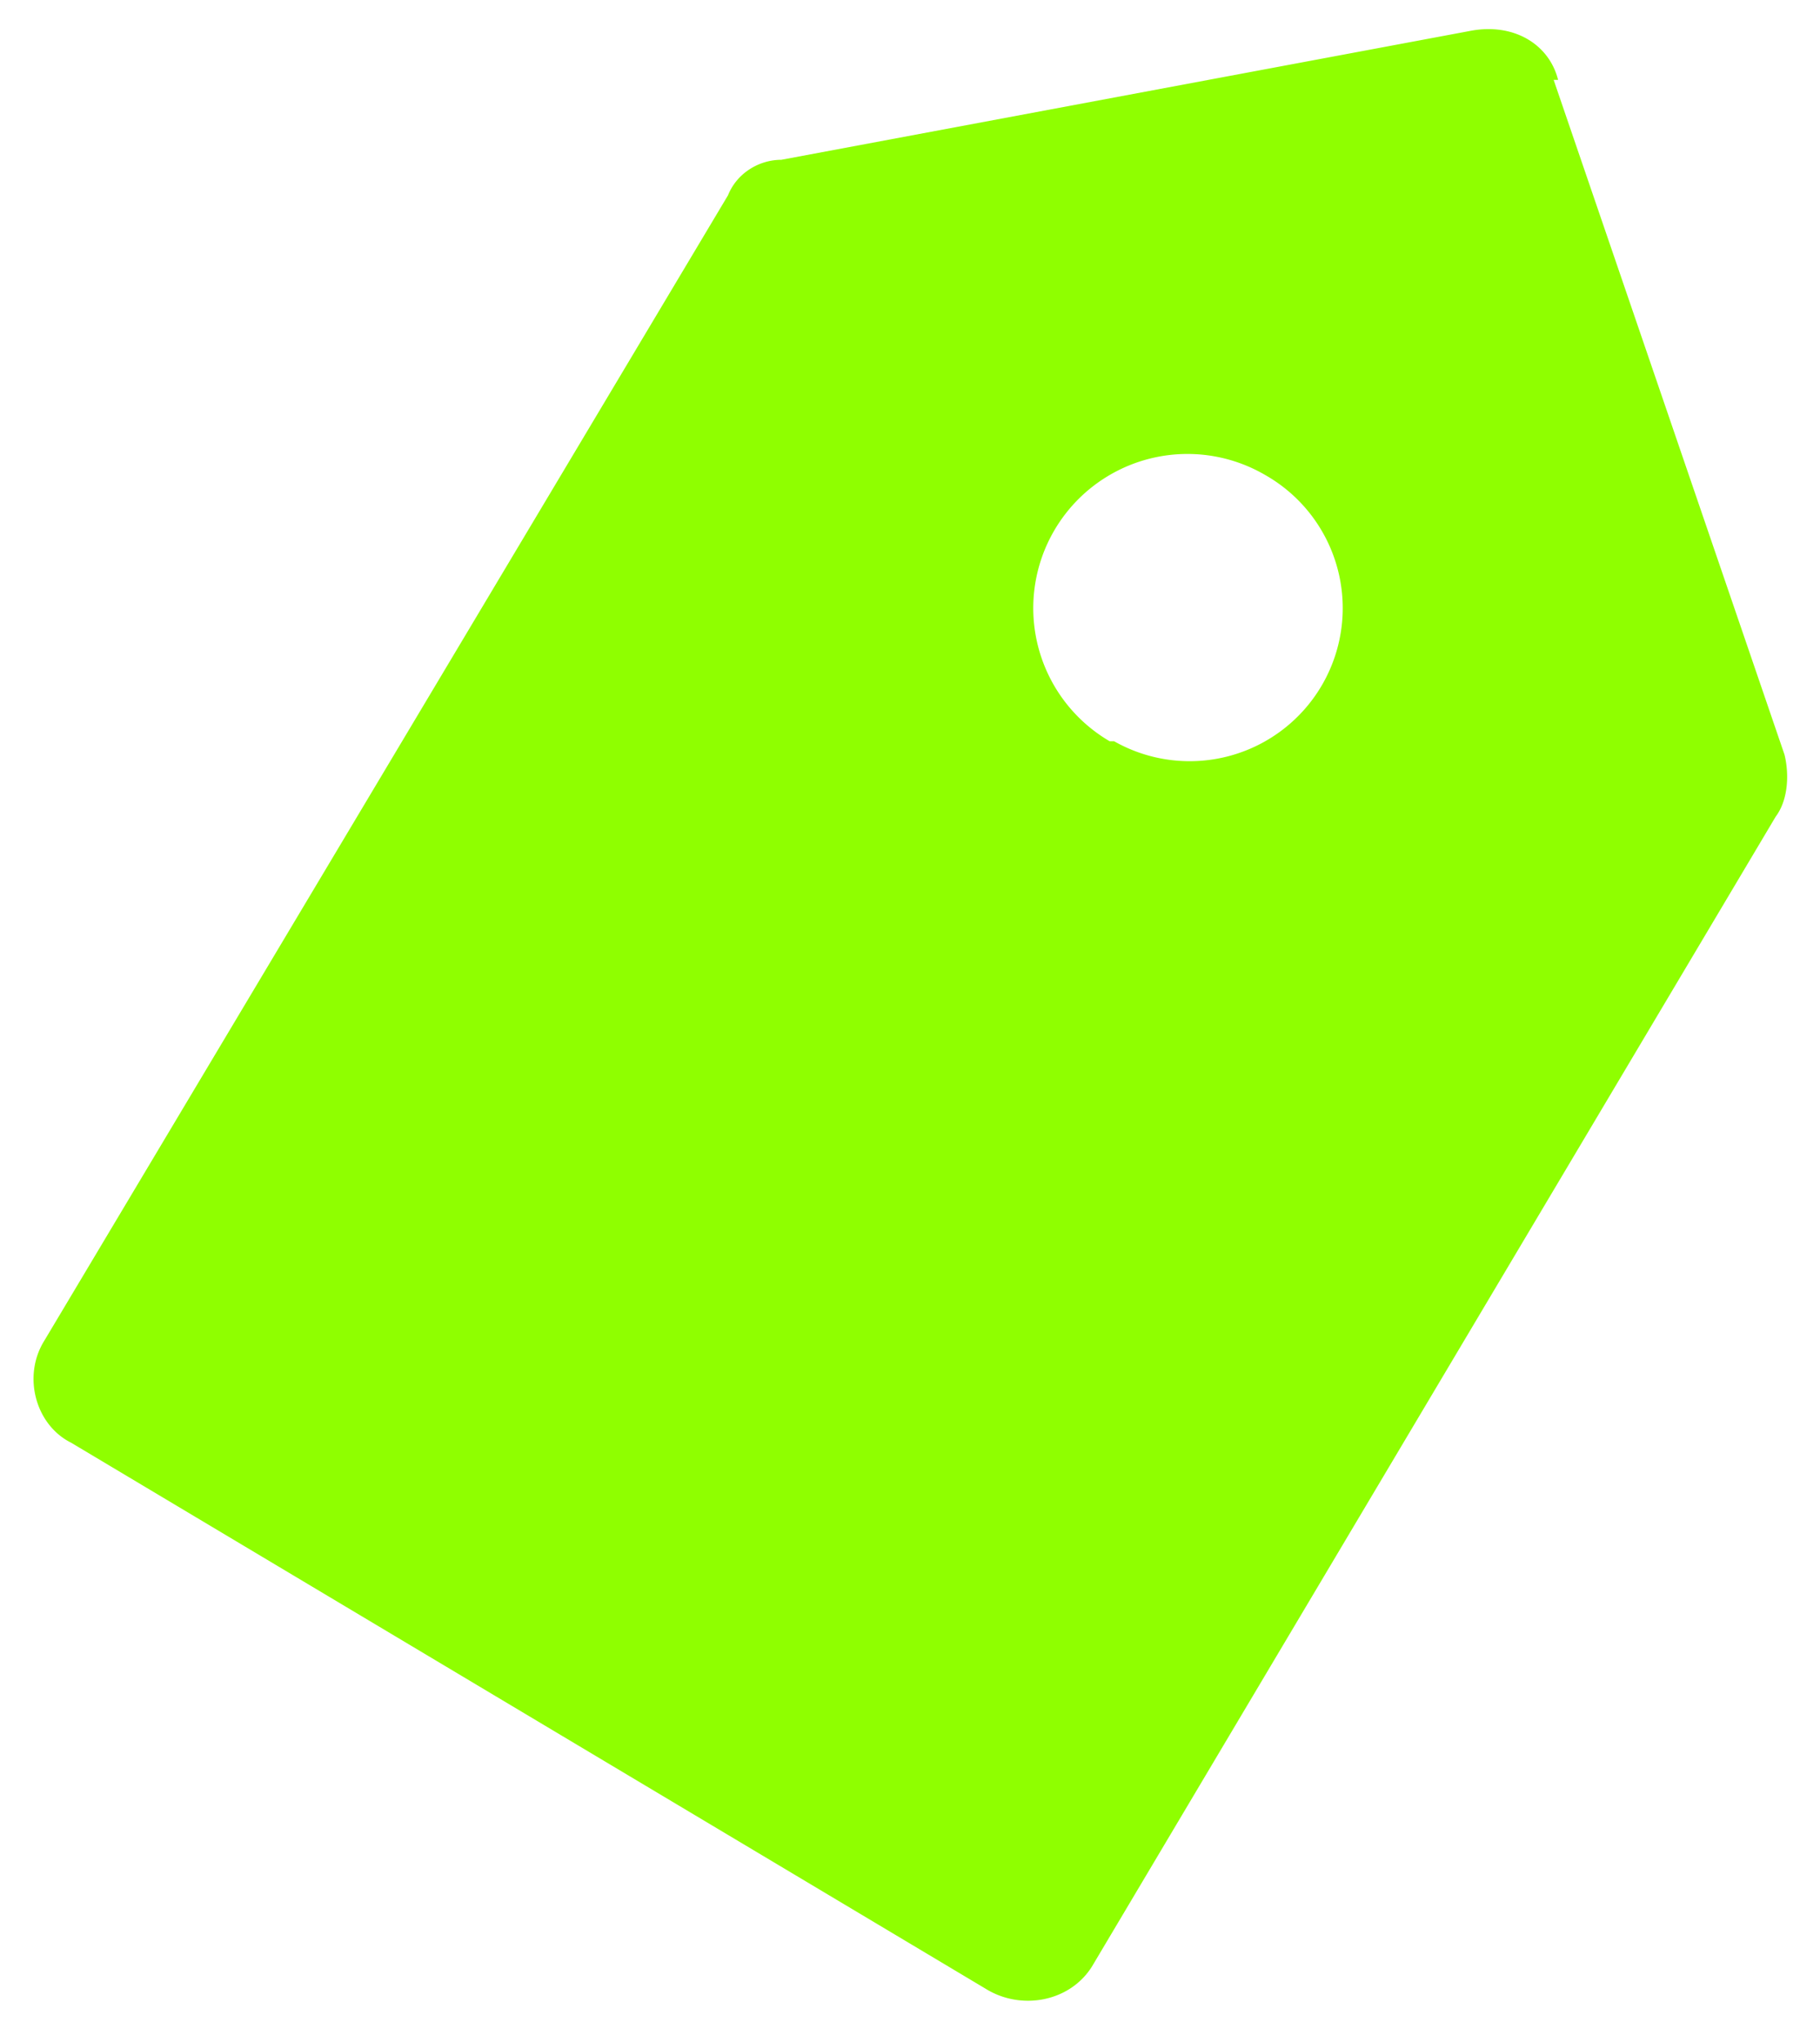
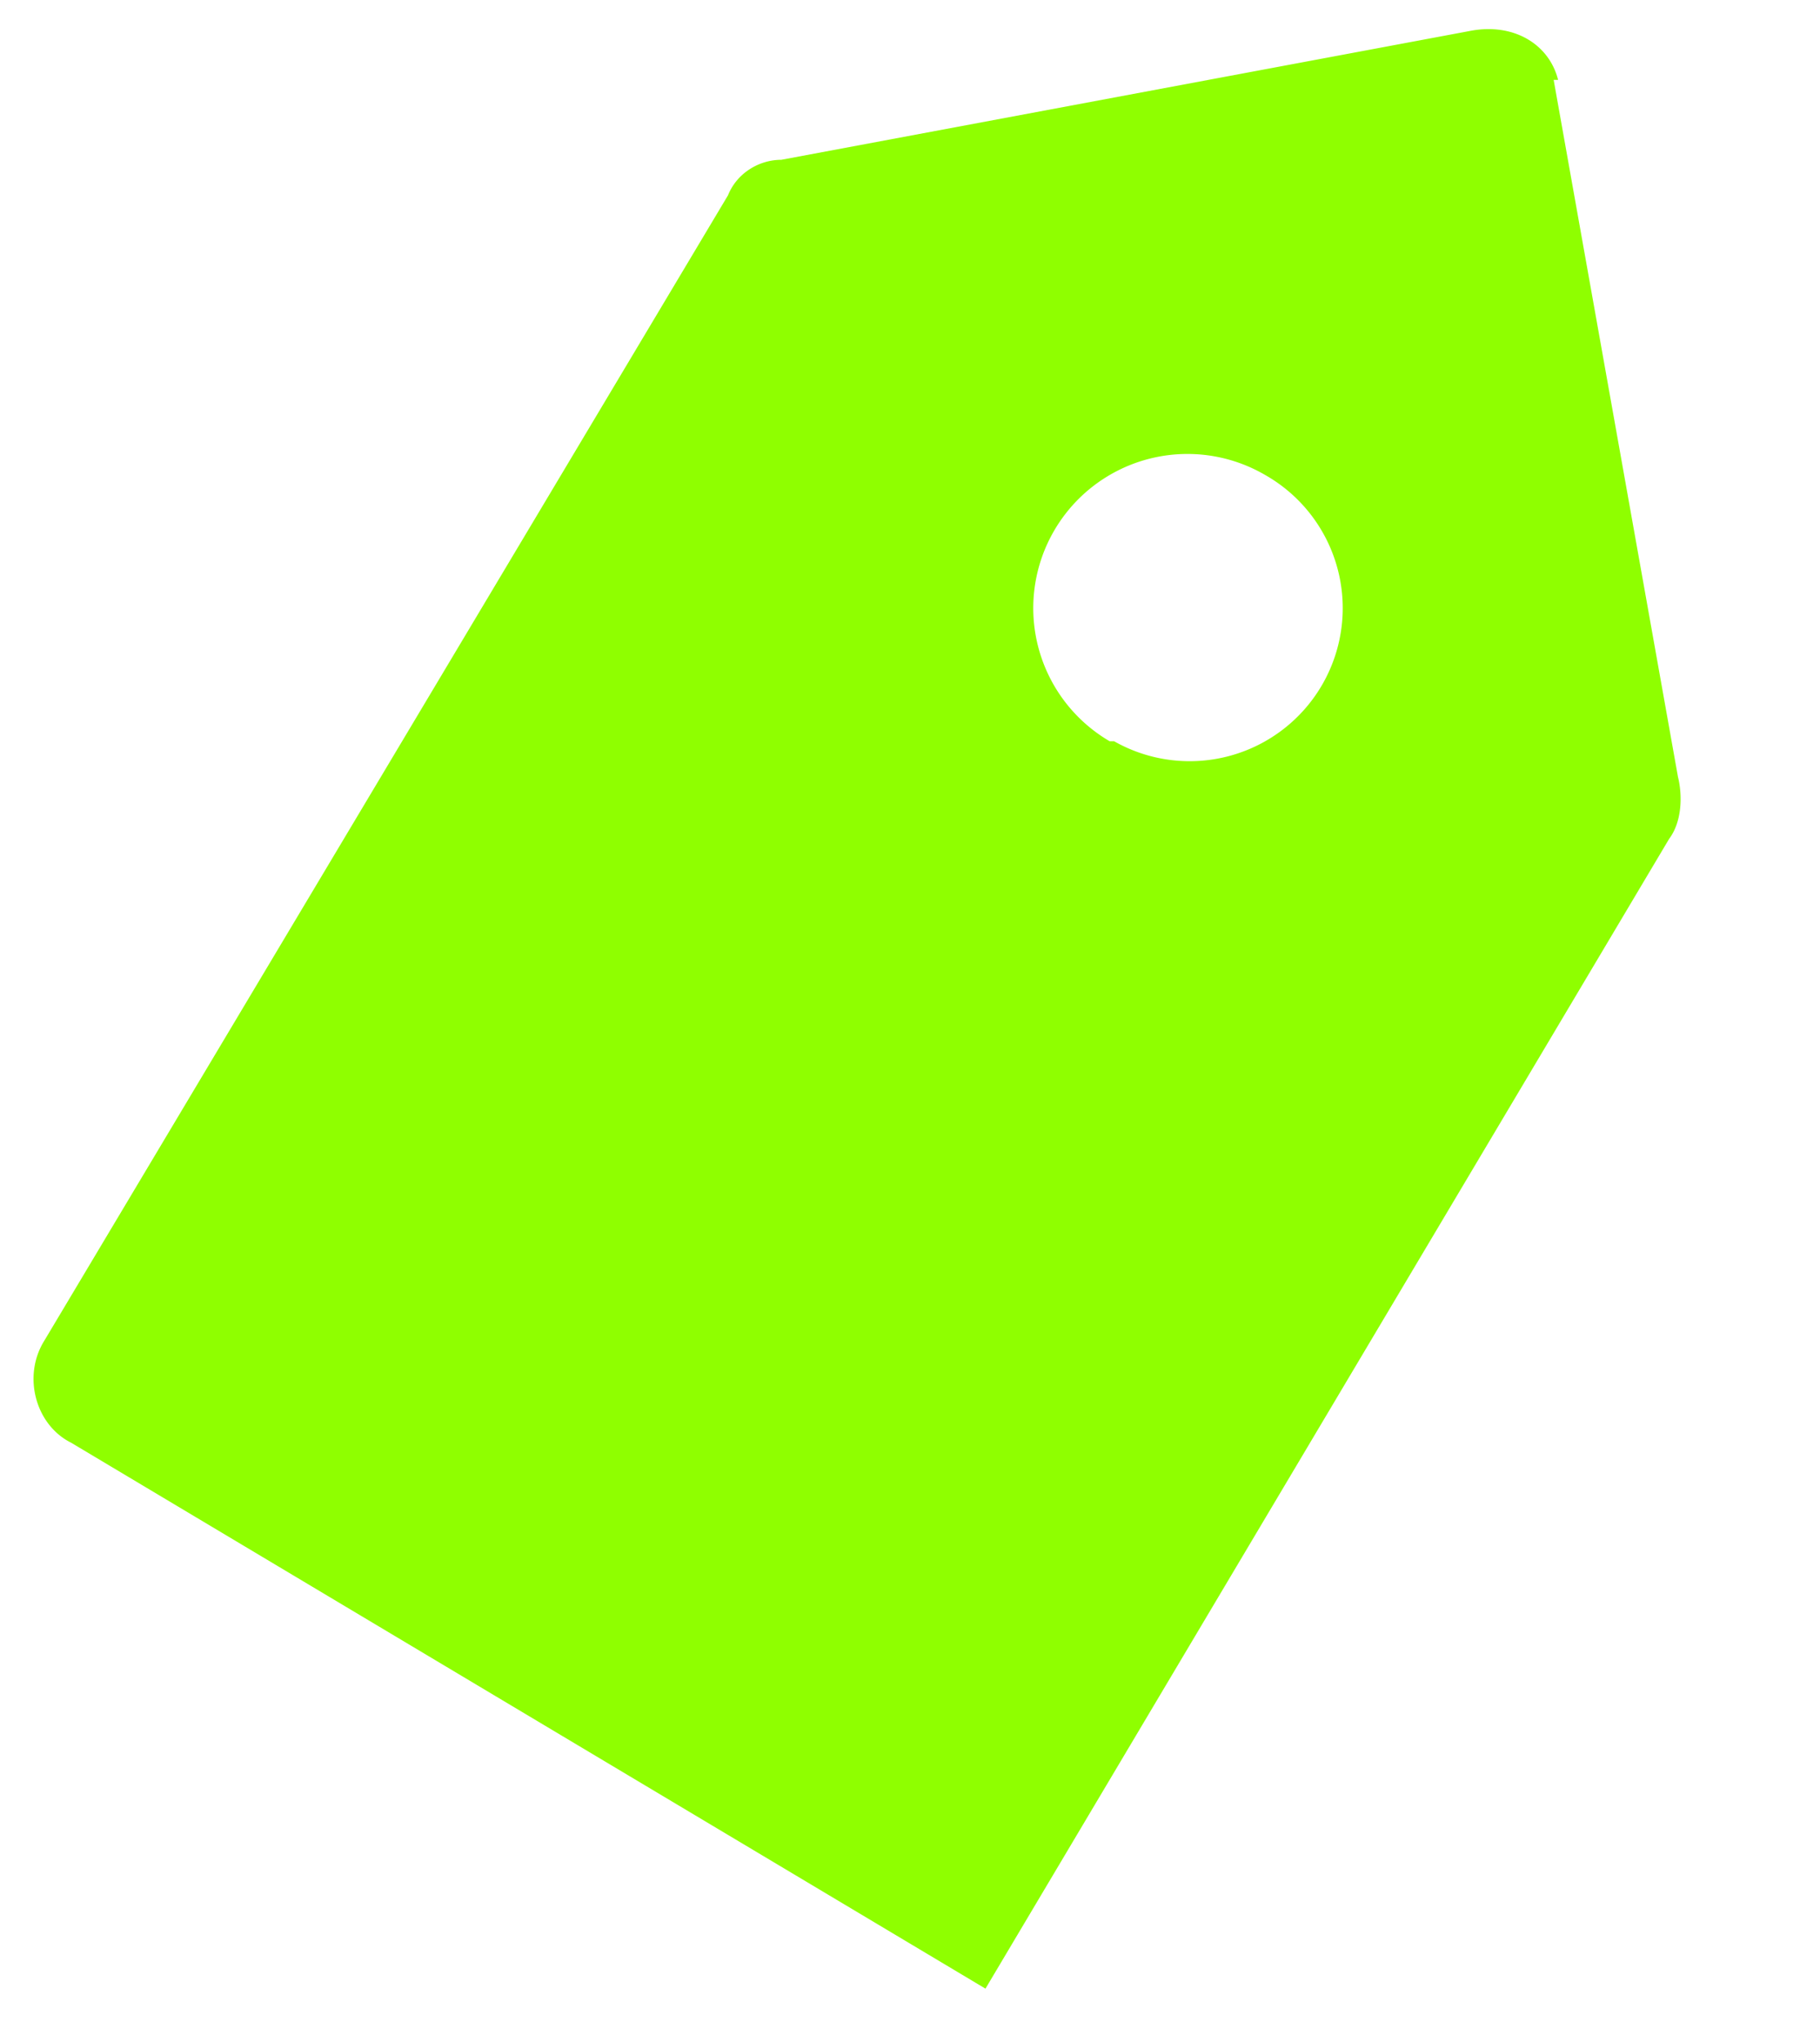
<svg xmlns="http://www.w3.org/2000/svg" width="41" height="46" fill="none">
-   <path fill-rule="evenodd" clip-rule="evenodd" d="M35.1 1.8c-.2-.8-1-1.3-2-1.1L17.6 3.6c-.5 0-1 .3-1.2.8L1 30.2c-.5.8-.2 1.9.6 2.3l20.6 12.3c.8.5 1.9.3 2.4-.5l15.4-25.9c.3-.4.3-1 .2-1.4L35 1.8Zm-10 14.9a3.4 3.4 0 1 0 3.4-6 3.4 3.4 0 0 0-3.5 6Z" fill="#8FFF00" />
+   <path fill-rule="evenodd" clip-rule="evenodd" d="M35.1 1.8c-.2-.8-1-1.3-2-1.1L17.6 3.6c-.5 0-1 .3-1.2.8L1 30.2c-.5.8-.2 1.9.6 2.3l20.6 12.3l15.4-25.9c.3-.4.3-1 .2-1.4L35 1.8Zm-10 14.9a3.4 3.4 0 1 0 3.4-6 3.4 3.4 0 0 0-3.5 6Z" fill="#8FFF00" />
</svg>